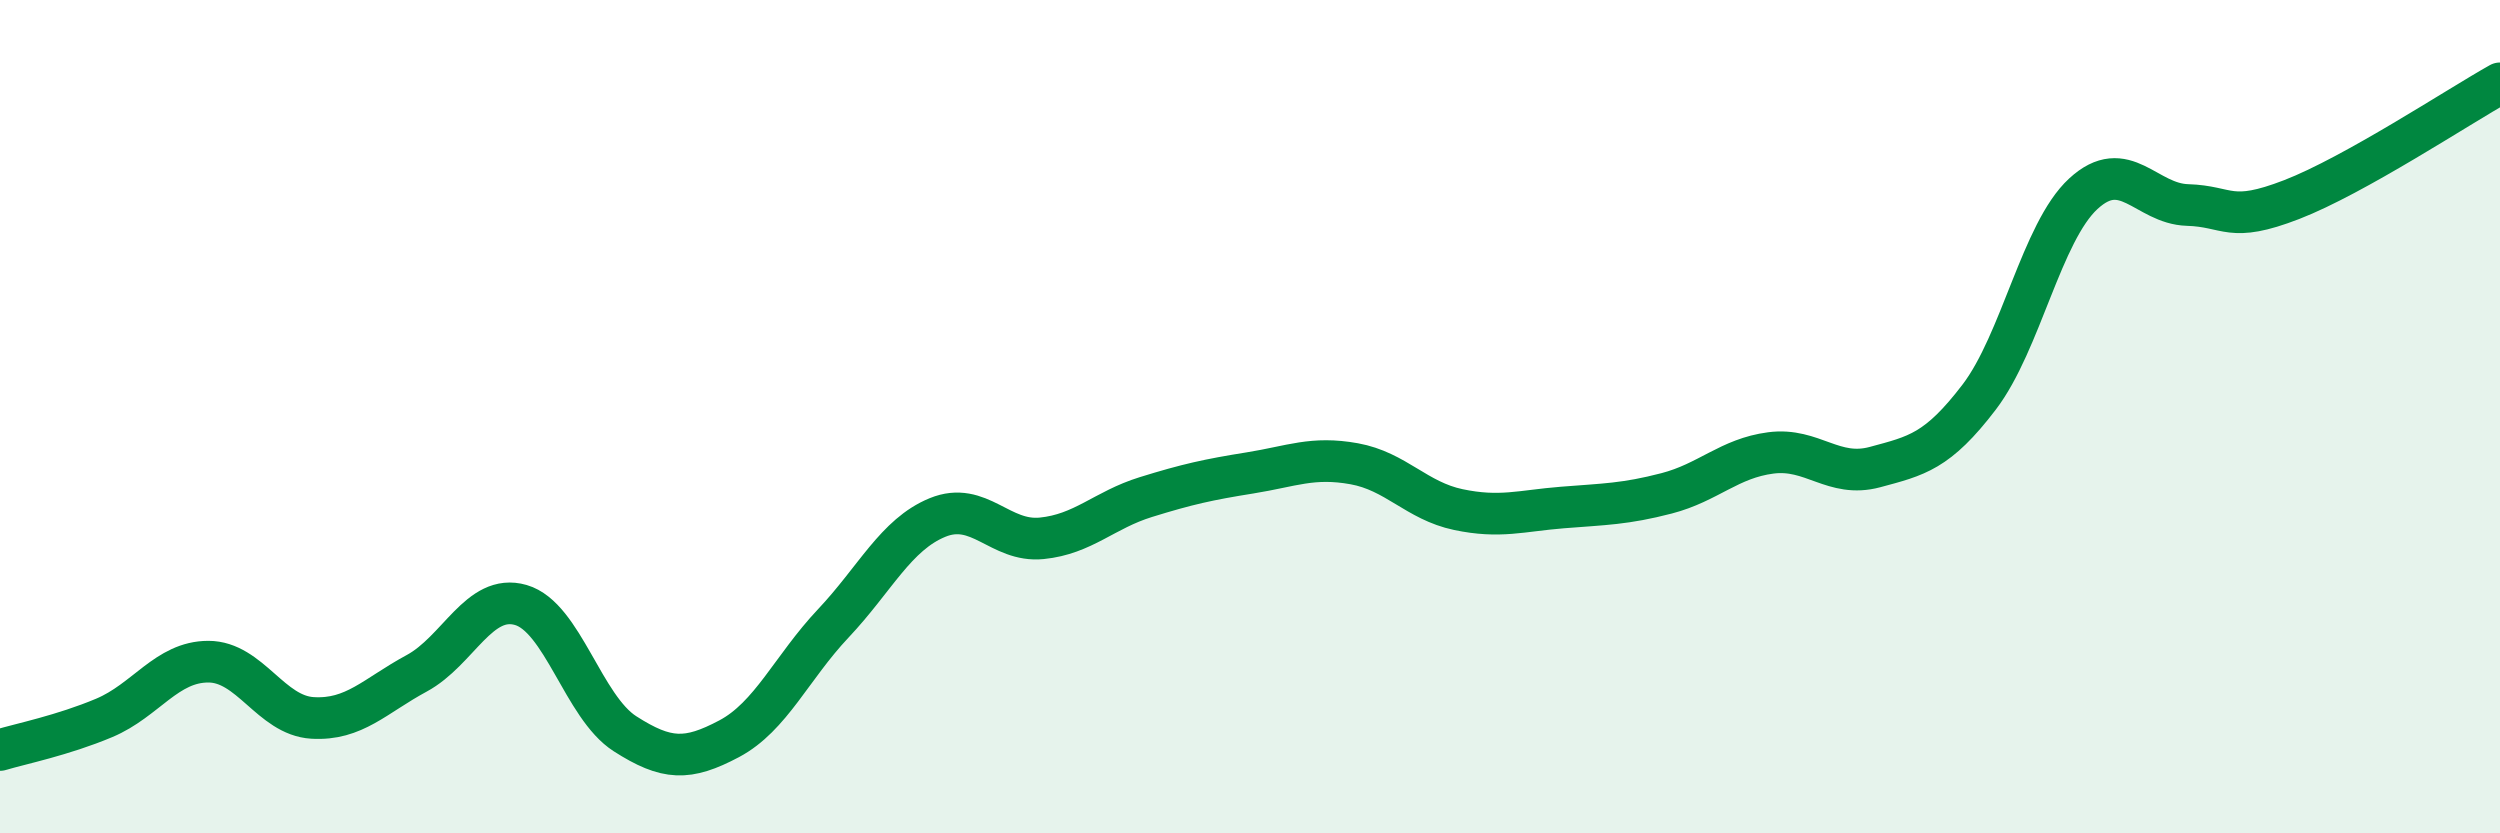
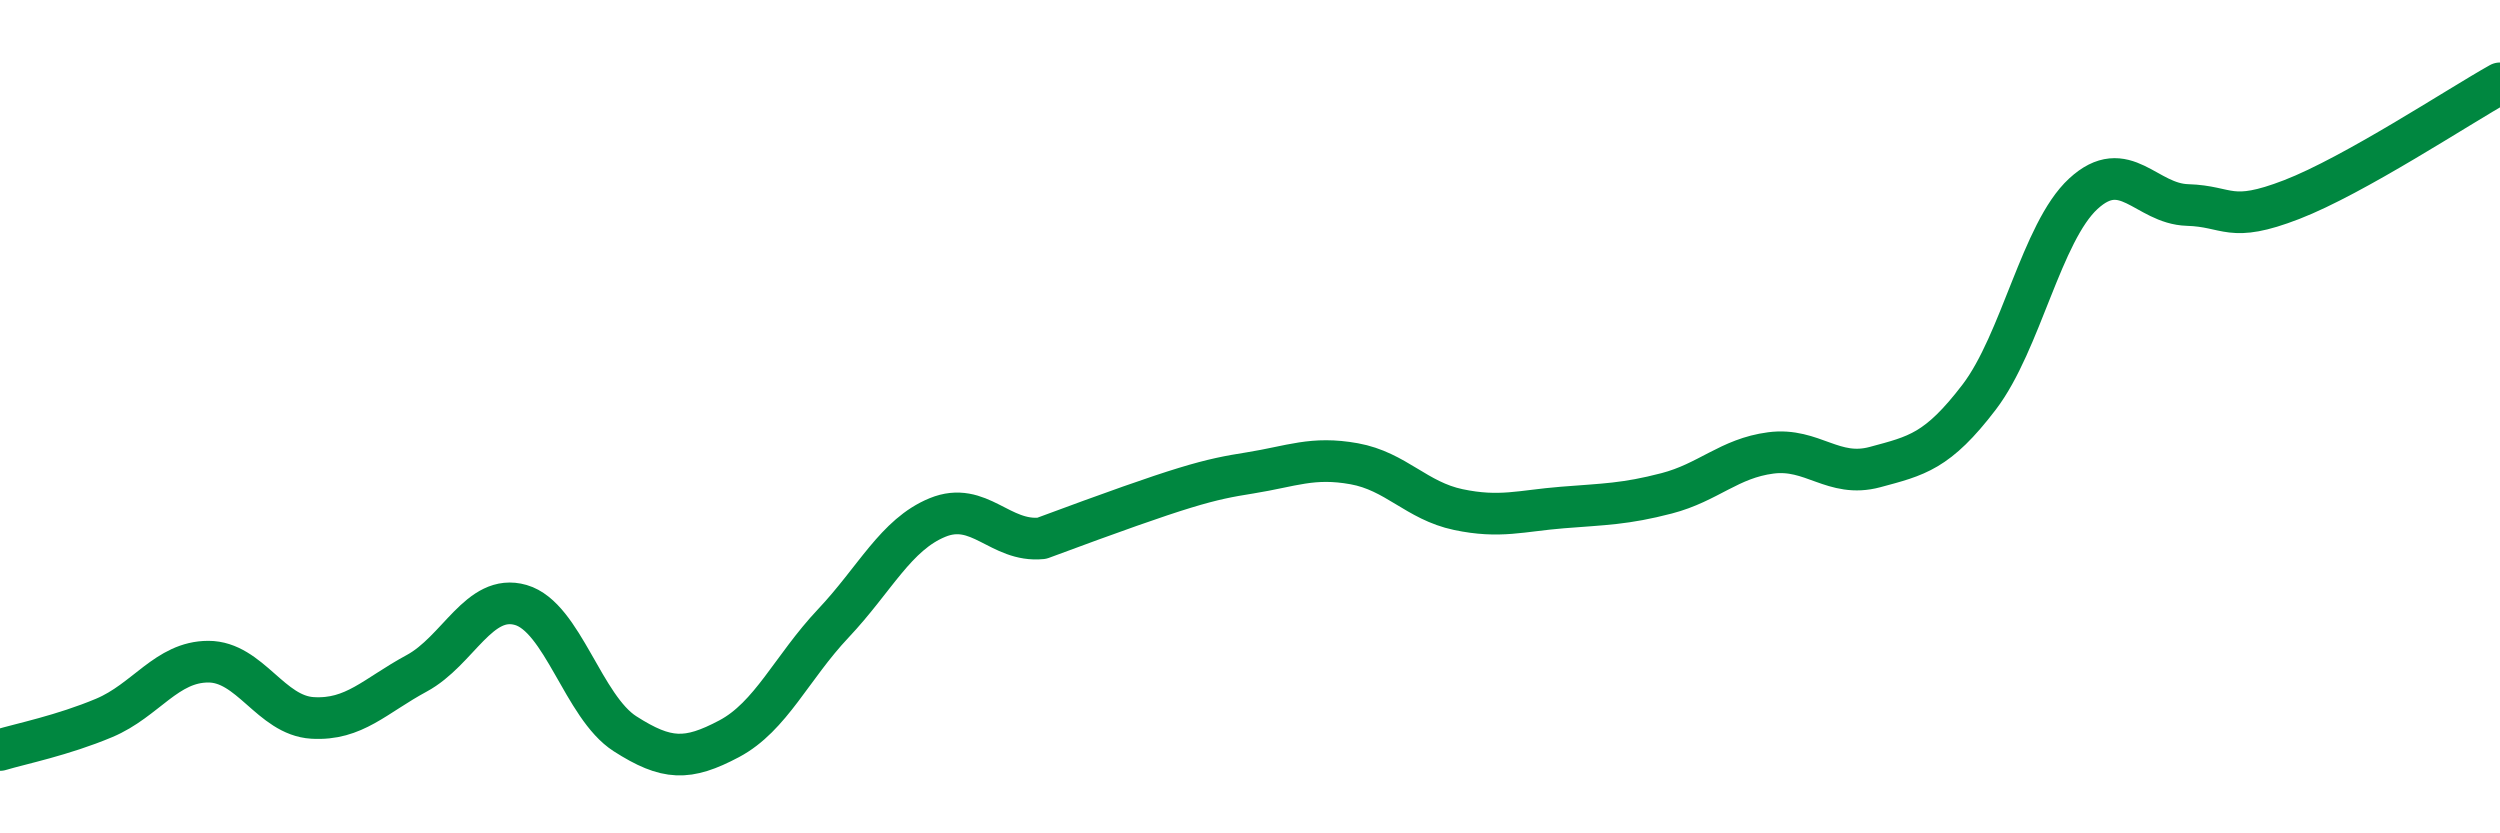
<svg xmlns="http://www.w3.org/2000/svg" width="60" height="20" viewBox="0 0 60 20">
-   <path d="M 0,18 C 0.5,17.85 1.5,17.65 2.5,17.23 C 3.5,16.81 4,15.88 5,15.88 C 6,15.88 6.5,17.17 7.5,17.23 C 8.5,17.29 9,16.7 10,16.16 C 11,15.62 11.5,14.23 12.5,14.52 C 13.5,14.81 14,16.97 15,17.61 C 16,18.25 16.5,18.26 17.5,17.73 C 18.5,17.2 19,16.02 20,14.96 C 21,13.9 21.5,12.83 22.5,12.42 C 23.5,12.01 24,13.02 25,12.92 C 26,12.82 26.5,12.24 27.5,11.93 C 28.5,11.62 29,11.51 30,11.35 C 31,11.19 31.5,10.95 32.5,11.13 C 33.5,11.31 34,12.02 35,12.23 C 36,12.44 36.5,12.26 37.5,12.18 C 38.5,12.1 39,12.1 40,11.84 C 41,11.58 41.5,11 42.5,10.87 C 43.5,10.74 44,11.48 45,11.21 C 46,10.94 46.5,10.84 47.5,9.53 C 48.5,8.22 49,5.57 50,4.65 C 51,3.73 51.5,4.89 52.5,4.92 C 53.5,4.95 53.5,5.37 55,4.79 C 56.5,4.21 59,2.56 60,2L60 20L0 20Z" fill="#008740" opacity="0.1" stroke-linecap="round" stroke-linejoin="round" />
-   <path d="M 0,18 C 0.5,17.85 1.5,17.65 2.5,17.23 C 3.5,16.81 4,15.88 5,15.88 C 6,15.88 6.5,17.17 7.5,17.23 C 8.5,17.29 9,16.7 10,16.16 C 11,15.62 11.5,14.23 12.5,14.52 C 13.5,14.81 14,16.97 15,17.61 C 16,18.25 16.5,18.26 17.5,17.73 C 18.5,17.2 19,16.02 20,14.96 C 21,13.9 21.5,12.83 22.5,12.42 C 23.5,12.01 24,13.02 25,12.92 C 26,12.82 26.5,12.24 27.5,11.93 C 28.5,11.62 29,11.51 30,11.35 C 31,11.19 31.5,10.95 32.5,11.13 C 33.5,11.31 34,12.02 35,12.23 C 36,12.44 36.5,12.26 37.5,12.18 C 38.5,12.1 39,12.1 40,11.84 C 41,11.58 41.5,11 42.5,10.87 C 43.5,10.74 44,11.48 45,11.21 C 46,10.94 46.5,10.84 47.5,9.53 C 48.5,8.22 49,5.57 50,4.65 C 51,3.73 51.5,4.89 52.5,4.92 C 53.5,4.95 53.5,5.37 55,4.79 C 56.5,4.21 59,2.56 60,2" stroke="#008740" stroke-width="1" fill="none" stroke-linecap="round" stroke-linejoin="round" />
+   <path d="M 0,18 C 0.5,17.85 1.5,17.65 2.5,17.23 C 3.5,16.81 4,15.88 5,15.88 C 6,15.88 6.5,17.17 7.5,17.23 C 8.5,17.29 9,16.7 10,16.16 C 11,15.62 11.5,14.23 12.5,14.52 C 13.5,14.81 14,16.97 15,17.61 C 16,18.25 16.5,18.26 17.5,17.73 C 18.5,17.2 19,16.02 20,14.96 C 21,13.9 21.5,12.83 22.5,12.42 C 23.5,12.01 24,13.02 25,12.92 C 28.5,11.62 29,11.51 30,11.35 C 31,11.19 31.5,10.95 32.5,11.13 C 33.5,11.31 34,12.02 35,12.23 C 36,12.44 36.5,12.26 37.5,12.18 C 38.5,12.1 39,12.1 40,11.84 C 41,11.58 41.5,11 42.5,10.87 C 43.5,10.74 44,11.48 45,11.21 C 46,10.94 46.5,10.84 47.5,9.53 C 48.5,8.22 49,5.57 50,4.65 C 51,3.73 51.5,4.89 52.5,4.92 C 53.5,4.95 53.5,5.37 55,4.79 C 56.5,4.21 59,2.56 60,2" stroke="#008740" stroke-width="1" fill="none" stroke-linecap="round" stroke-linejoin="round" />
</svg>